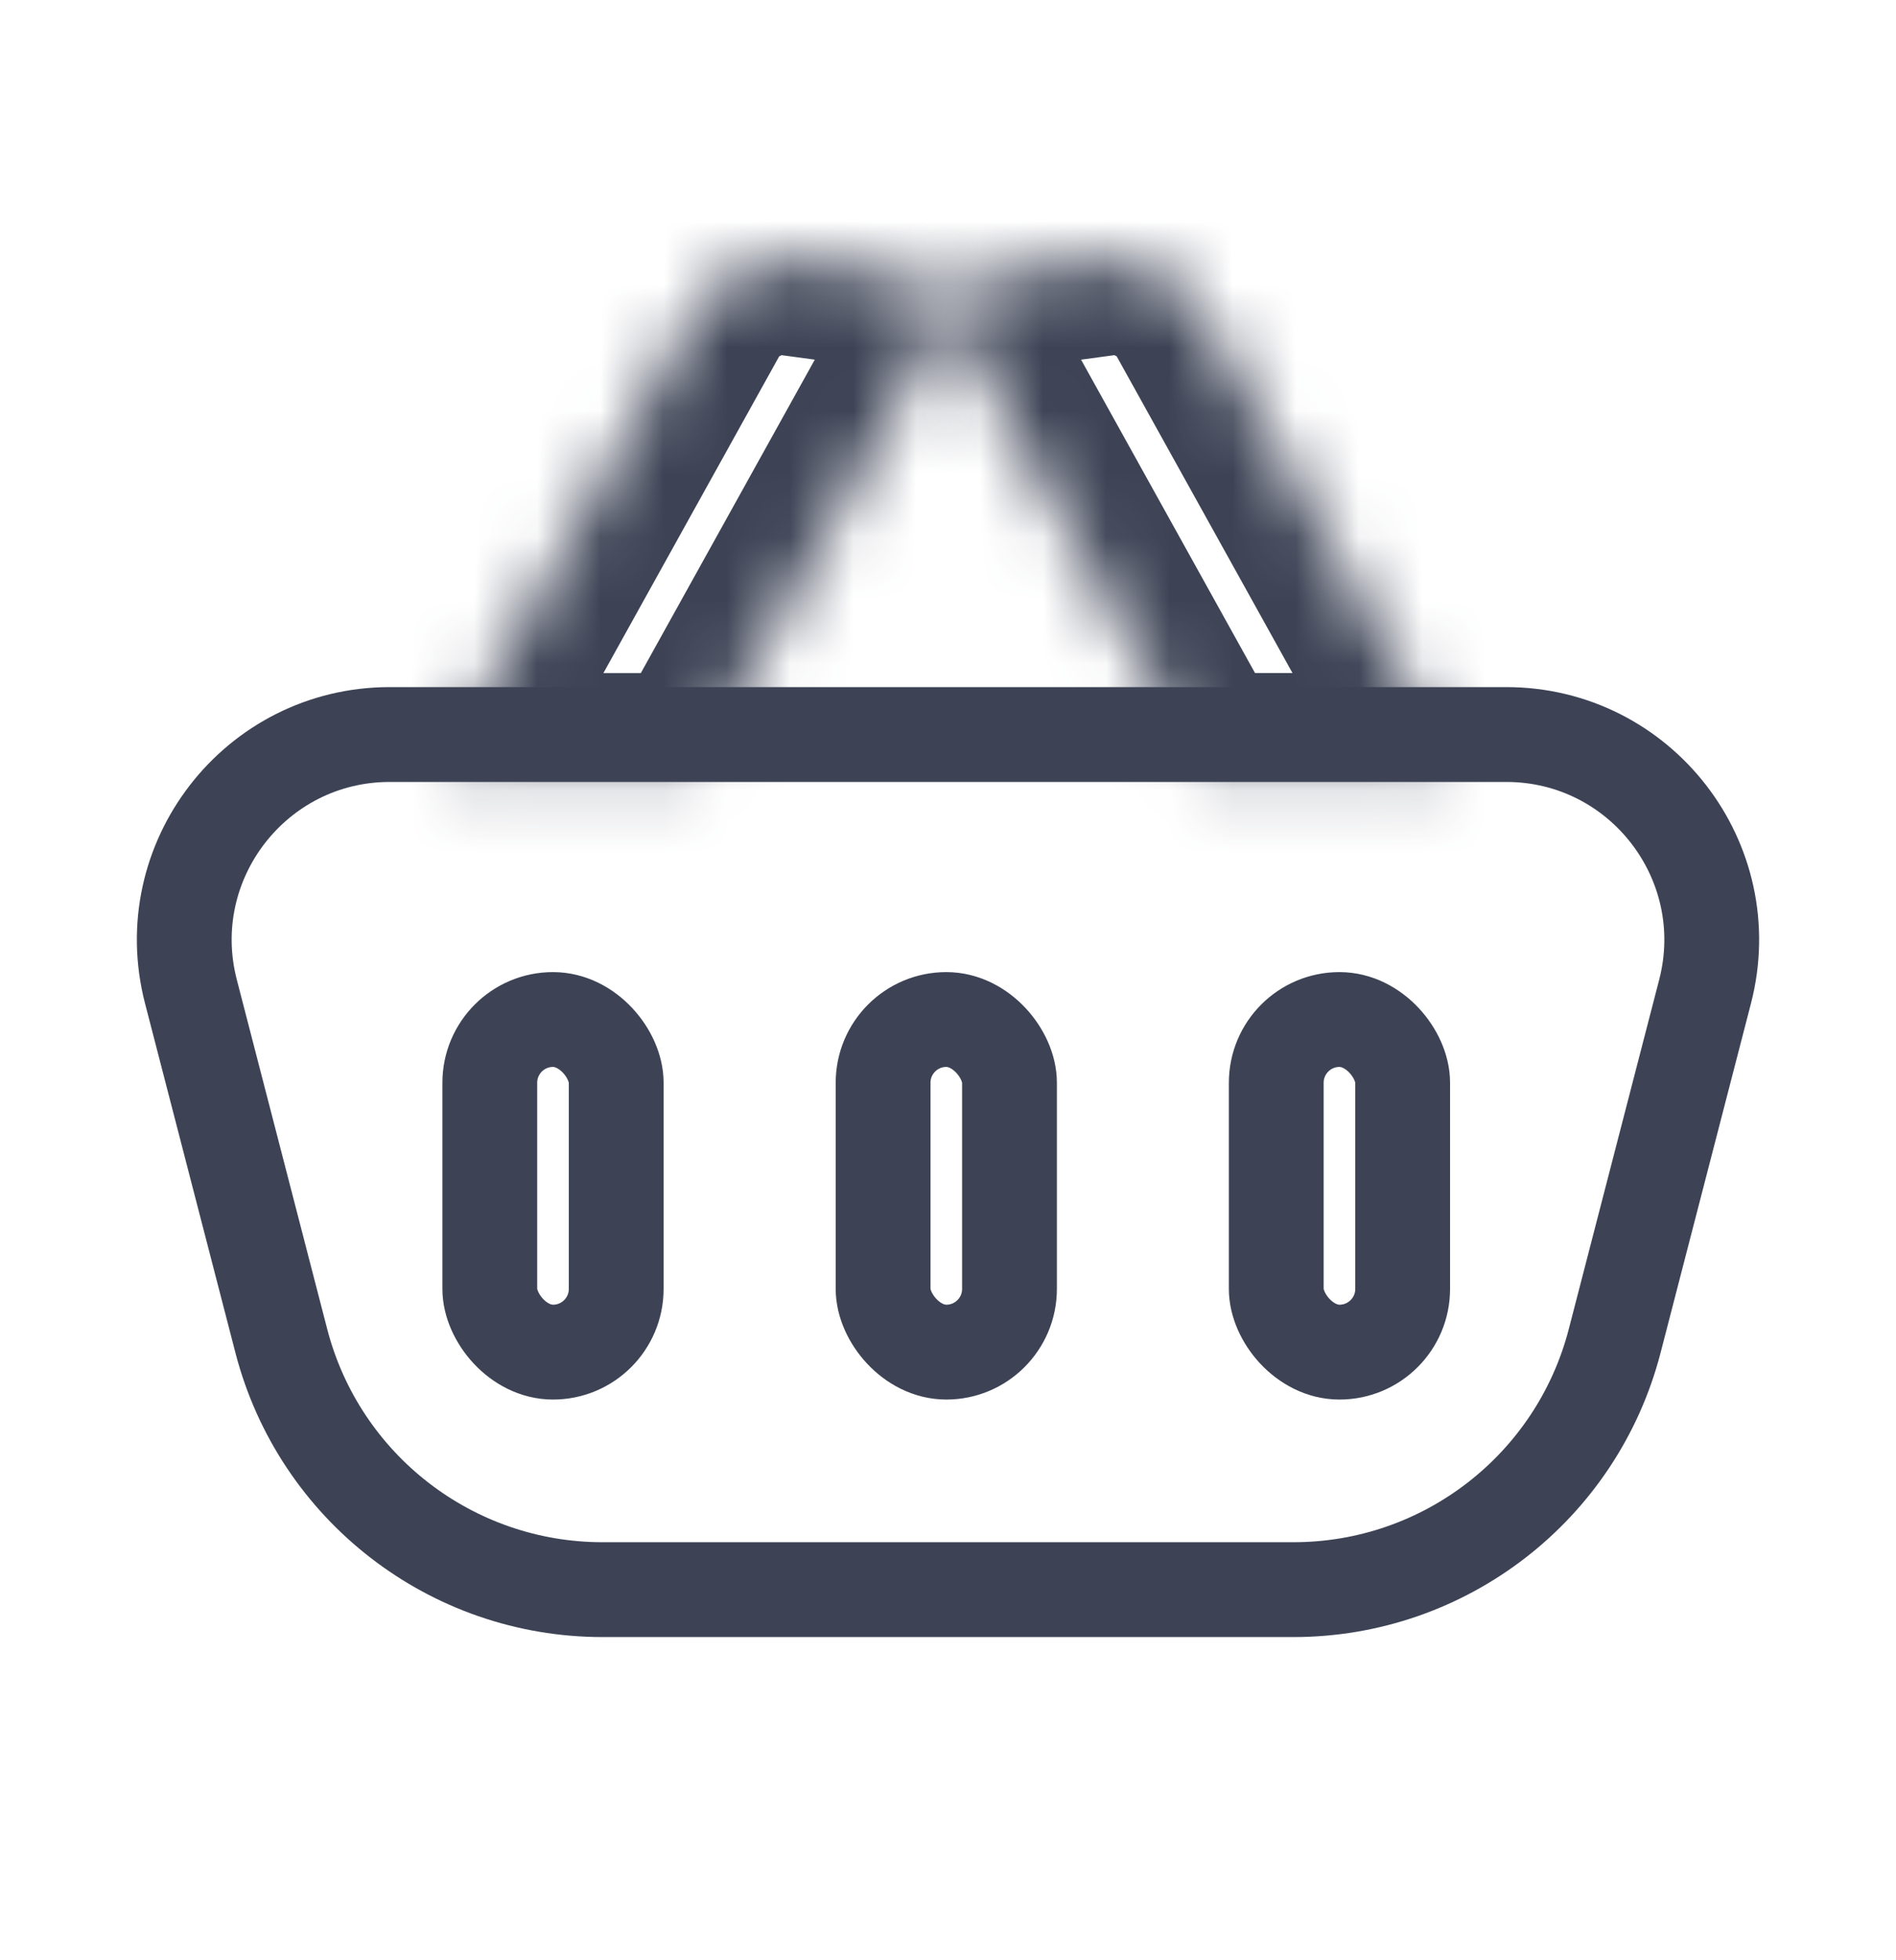
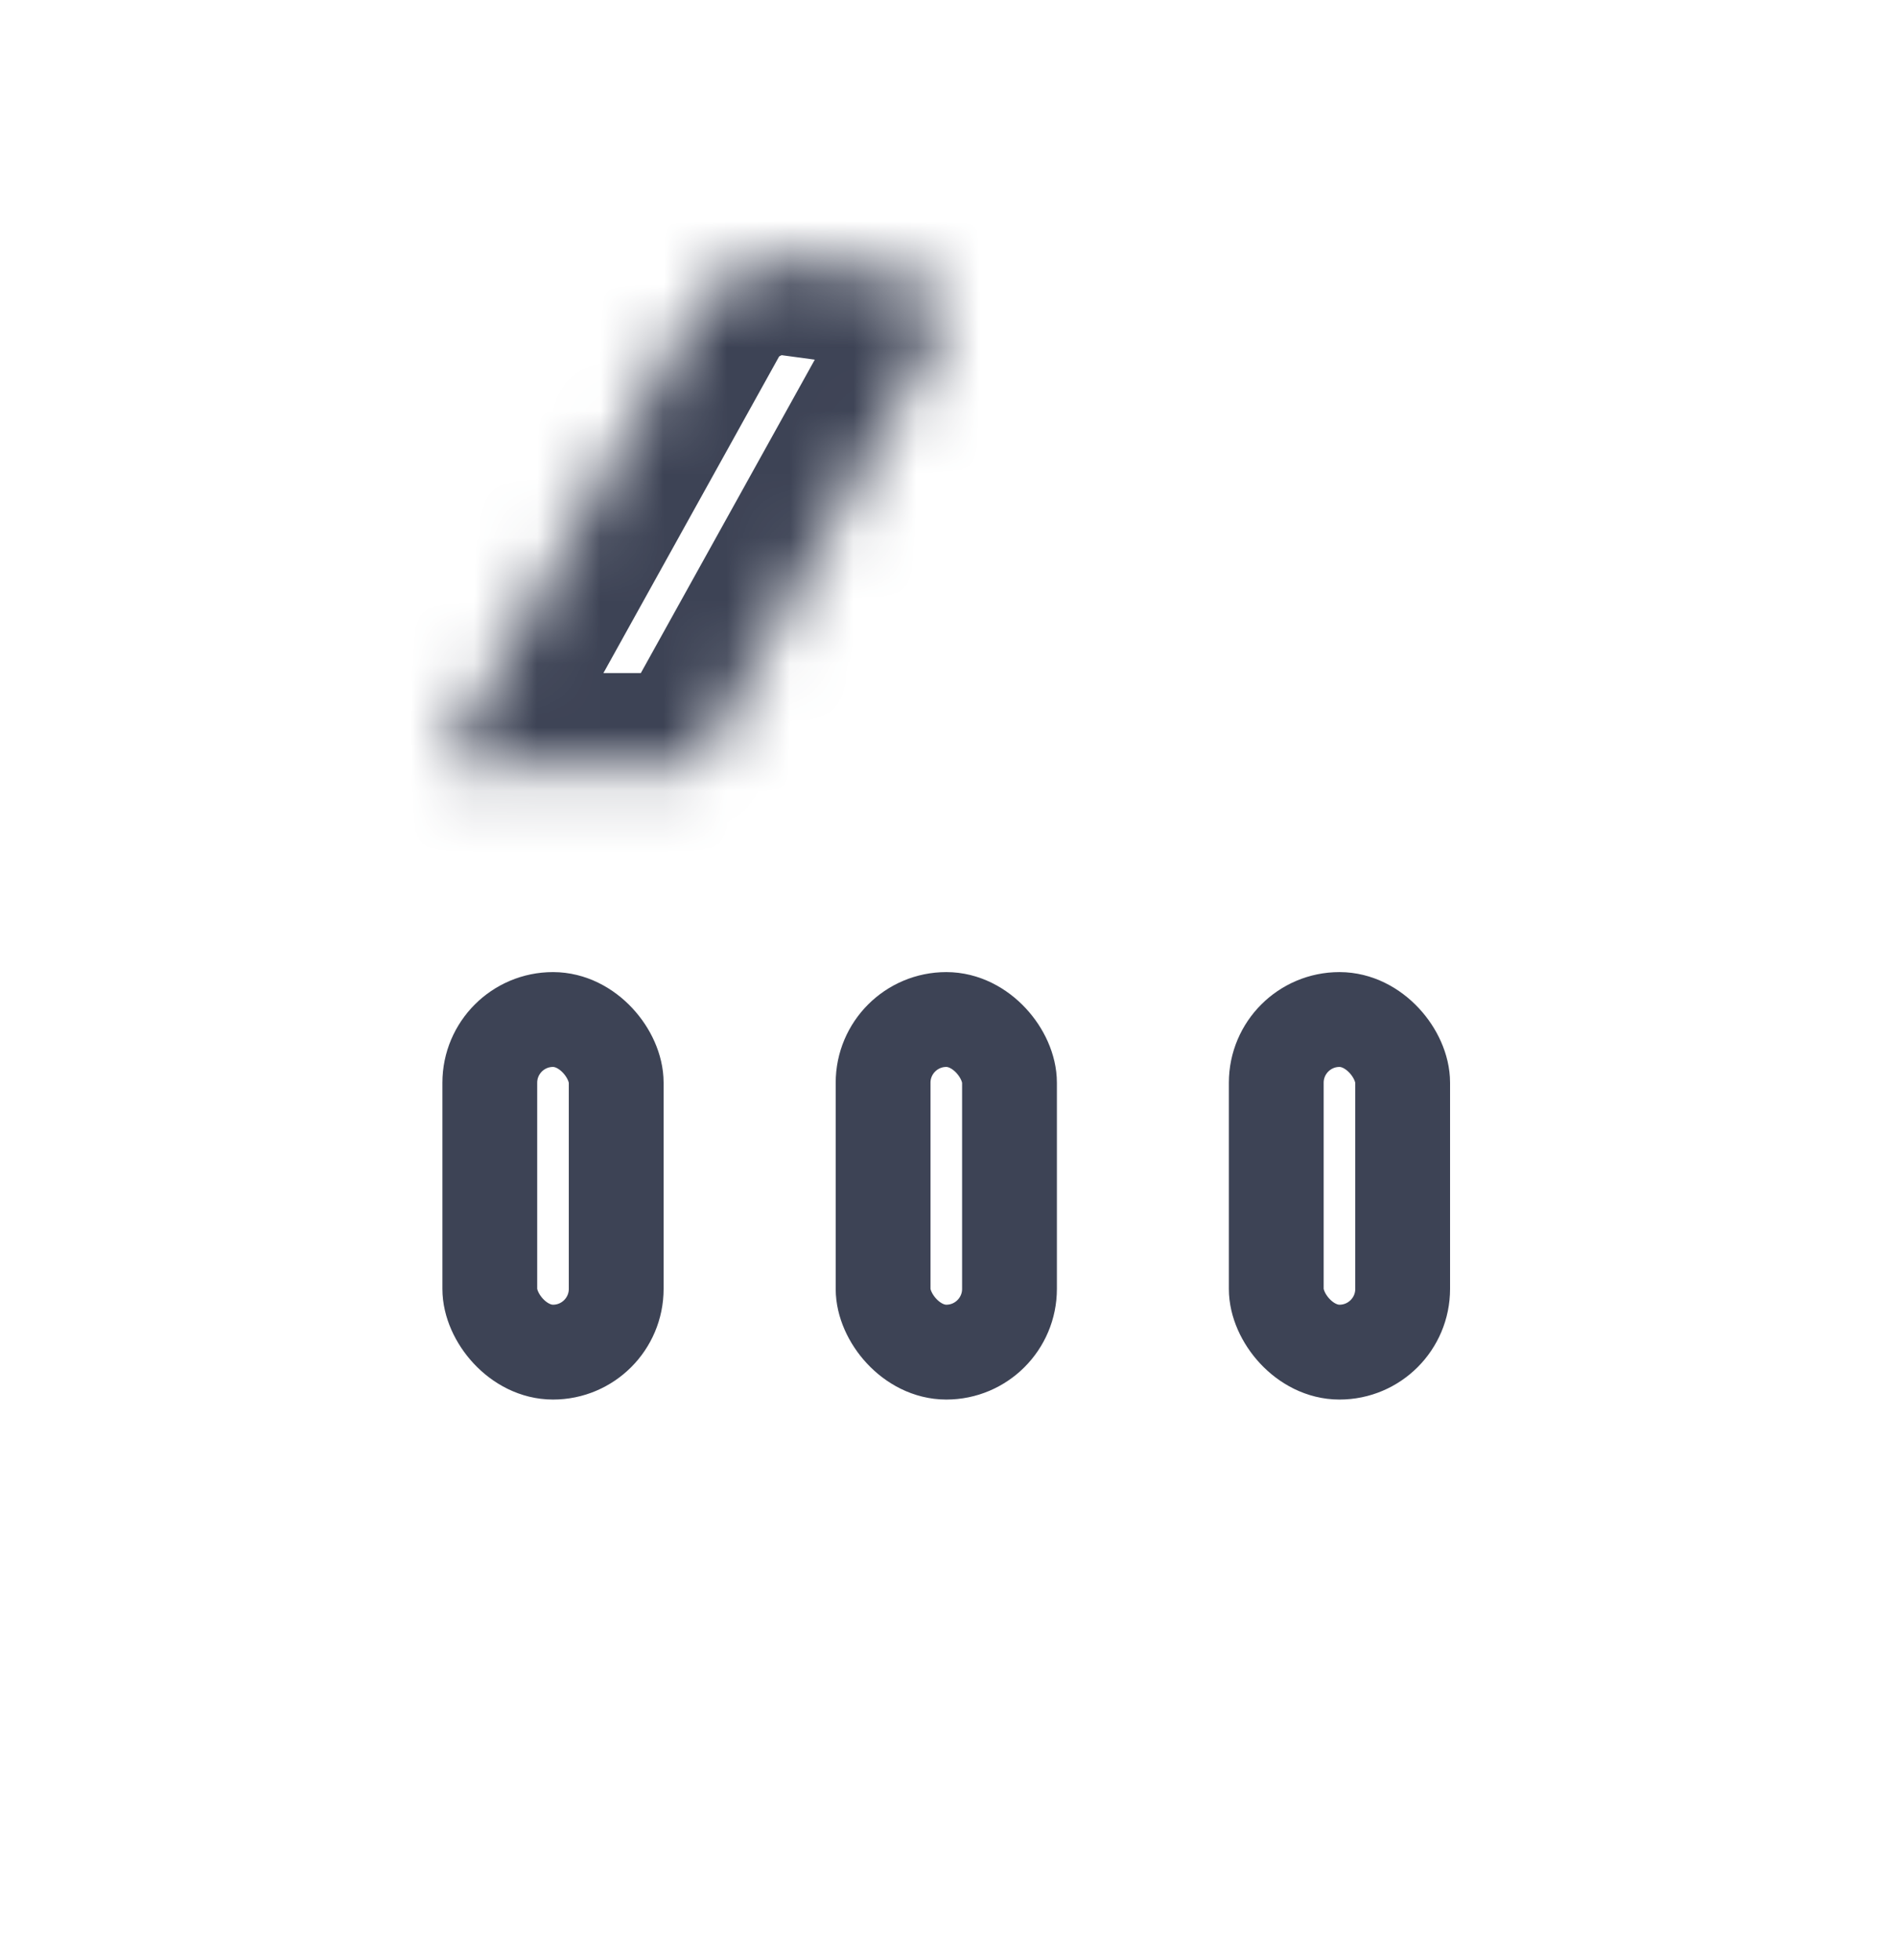
<svg xmlns="http://www.w3.org/2000/svg" width="30" height="31" viewBox="0 0 30 31" fill="none">
-   <path d="M3.021 15.681C2.488 13.623 4.042 11.616 6.167 11.616H23.833C25.958 11.616 27.512 13.623 26.979 15.681L25.549 21.205C24.949 23.521 22.859 25.139 20.466 25.139H9.533C7.141 25.139 5.051 23.521 4.451 21.205L3.021 15.681Z" stroke="#3D4355" stroke-width="1.5" />
  <mask id="path-2-inside-1_1391_67" fill="white">
    <path fill-rule="evenodd" clip-rule="evenodd" d="M12.518 4.124C11.971 4.05 11.31 4.381 11.042 4.864L6.999 12.145H11.023L14.784 5.37C15.053 4.887 14.826 4.435 14.279 4.362L12.518 4.124Z" />
  </mask>
  <path d="M11.042 4.864L9.73 4.136L9.73 4.136L11.042 4.864ZM12.518 4.124L12.317 5.61L12.518 4.124ZM6.999 12.145L5.688 11.416L4.45 13.645H6.999V12.145ZM11.023 12.145V13.645H11.905L12.334 12.873L11.023 12.145ZM14.784 5.37L13.473 4.642L13.473 4.642L14.784 5.37ZM14.279 4.362L14.078 5.848L14.279 4.362ZM12.353 5.592C12.341 5.614 12.33 5.629 12.324 5.636C12.317 5.644 12.314 5.648 12.314 5.647C12.315 5.646 12.318 5.643 12.325 5.639C12.331 5.635 12.339 5.63 12.348 5.626C12.357 5.621 12.365 5.618 12.372 5.615C12.379 5.613 12.384 5.612 12.384 5.612C12.385 5.612 12.381 5.613 12.37 5.613C12.36 5.614 12.342 5.613 12.317 5.61L12.719 2.637C12.088 2.552 11.482 2.704 11.003 2.944C10.524 3.184 10.039 3.579 9.73 4.136L12.353 5.592ZM8.31 12.873L12.353 5.592L9.73 4.136L5.688 11.416L8.31 12.873ZM6.999 13.645H11.023V10.645H6.999V13.645ZM13.473 4.642L9.711 11.416L12.334 12.873L16.096 6.098L13.473 4.642ZM14.078 5.848C13.978 5.835 13.676 5.742 13.497 5.385C13.318 5.028 13.424 4.73 13.473 4.642L16.096 6.098C16.413 5.527 16.54 4.762 16.178 4.04C15.816 3.318 15.127 2.963 14.48 2.875L14.078 5.848ZM12.317 5.61L14.078 5.848L14.48 2.875L12.719 2.637L12.317 5.61Z" fill="#3D4355" mask="url(#path-2-inside-1_1391_67)" />
  <mask id="path-4-inside-2_1391_67" fill="white">
-     <path fill-rule="evenodd" clip-rule="evenodd" d="M17.48 4.123C18.027 4.049 18.688 4.381 18.956 4.863L23.001 12.144H18.976L15.212 5.369C14.944 4.886 15.171 4.435 15.718 4.361L17.48 4.123Z" />
-   </mask>
+     </mask>
  <path d="M18.956 4.863L20.268 4.135L20.268 4.135L18.956 4.863ZM17.48 4.123L17.681 5.61V5.61L17.48 4.123ZM23.001 12.144V13.644H25.55L24.312 11.416L23.001 12.144ZM18.976 12.144L17.665 12.873L18.093 13.644H18.976V12.144ZM15.212 5.369L16.524 4.641V4.641L15.212 5.369ZM15.718 4.361L15.517 2.875H15.517L15.718 4.361ZM20.268 4.135C19.959 3.579 19.474 3.184 18.995 2.944C18.516 2.703 17.91 2.551 17.279 2.637L17.681 5.61C17.656 5.613 17.638 5.613 17.628 5.613C17.617 5.612 17.613 5.611 17.614 5.611C17.614 5.612 17.619 5.612 17.626 5.615C17.633 5.617 17.642 5.621 17.651 5.625C17.659 5.63 17.667 5.634 17.674 5.639C17.68 5.643 17.683 5.646 17.684 5.647C17.684 5.647 17.681 5.644 17.674 5.636C17.668 5.628 17.657 5.614 17.645 5.592L20.268 4.135ZM24.312 11.416L20.268 4.135L17.645 5.592L21.689 12.873L24.312 11.416ZM18.976 13.644H23.001V10.644H18.976V13.644ZM13.901 6.098L17.665 12.873L20.287 11.416L16.524 4.641L13.901 6.098ZM15.517 2.875C14.87 2.962 14.18 3.318 13.818 4.04C13.456 4.762 13.584 5.527 13.901 6.098L16.524 4.641C16.573 4.729 16.679 5.027 16.5 5.384C16.321 5.741 16.019 5.834 15.919 5.848L15.517 2.875ZM17.279 2.637L15.517 2.875L15.919 5.848L17.681 5.61L17.279 2.637Z" fill="#3D4355" mask="url(#path-4-inside-2_1391_67)" />
  <rect x="7.75" y="16.123" width="2" height="5.26" rx="1" stroke="#3D4355" stroke-width="1.5" />
  <rect x="20.194" y="16.123" width="2" height="5.26" rx="1" stroke="#3D4355" stroke-width="1.5" />
  <rect x="13.973" y="16.123" width="2" height="5.26" rx="1" stroke="#3D4355" stroke-width="1.5" />
</svg>